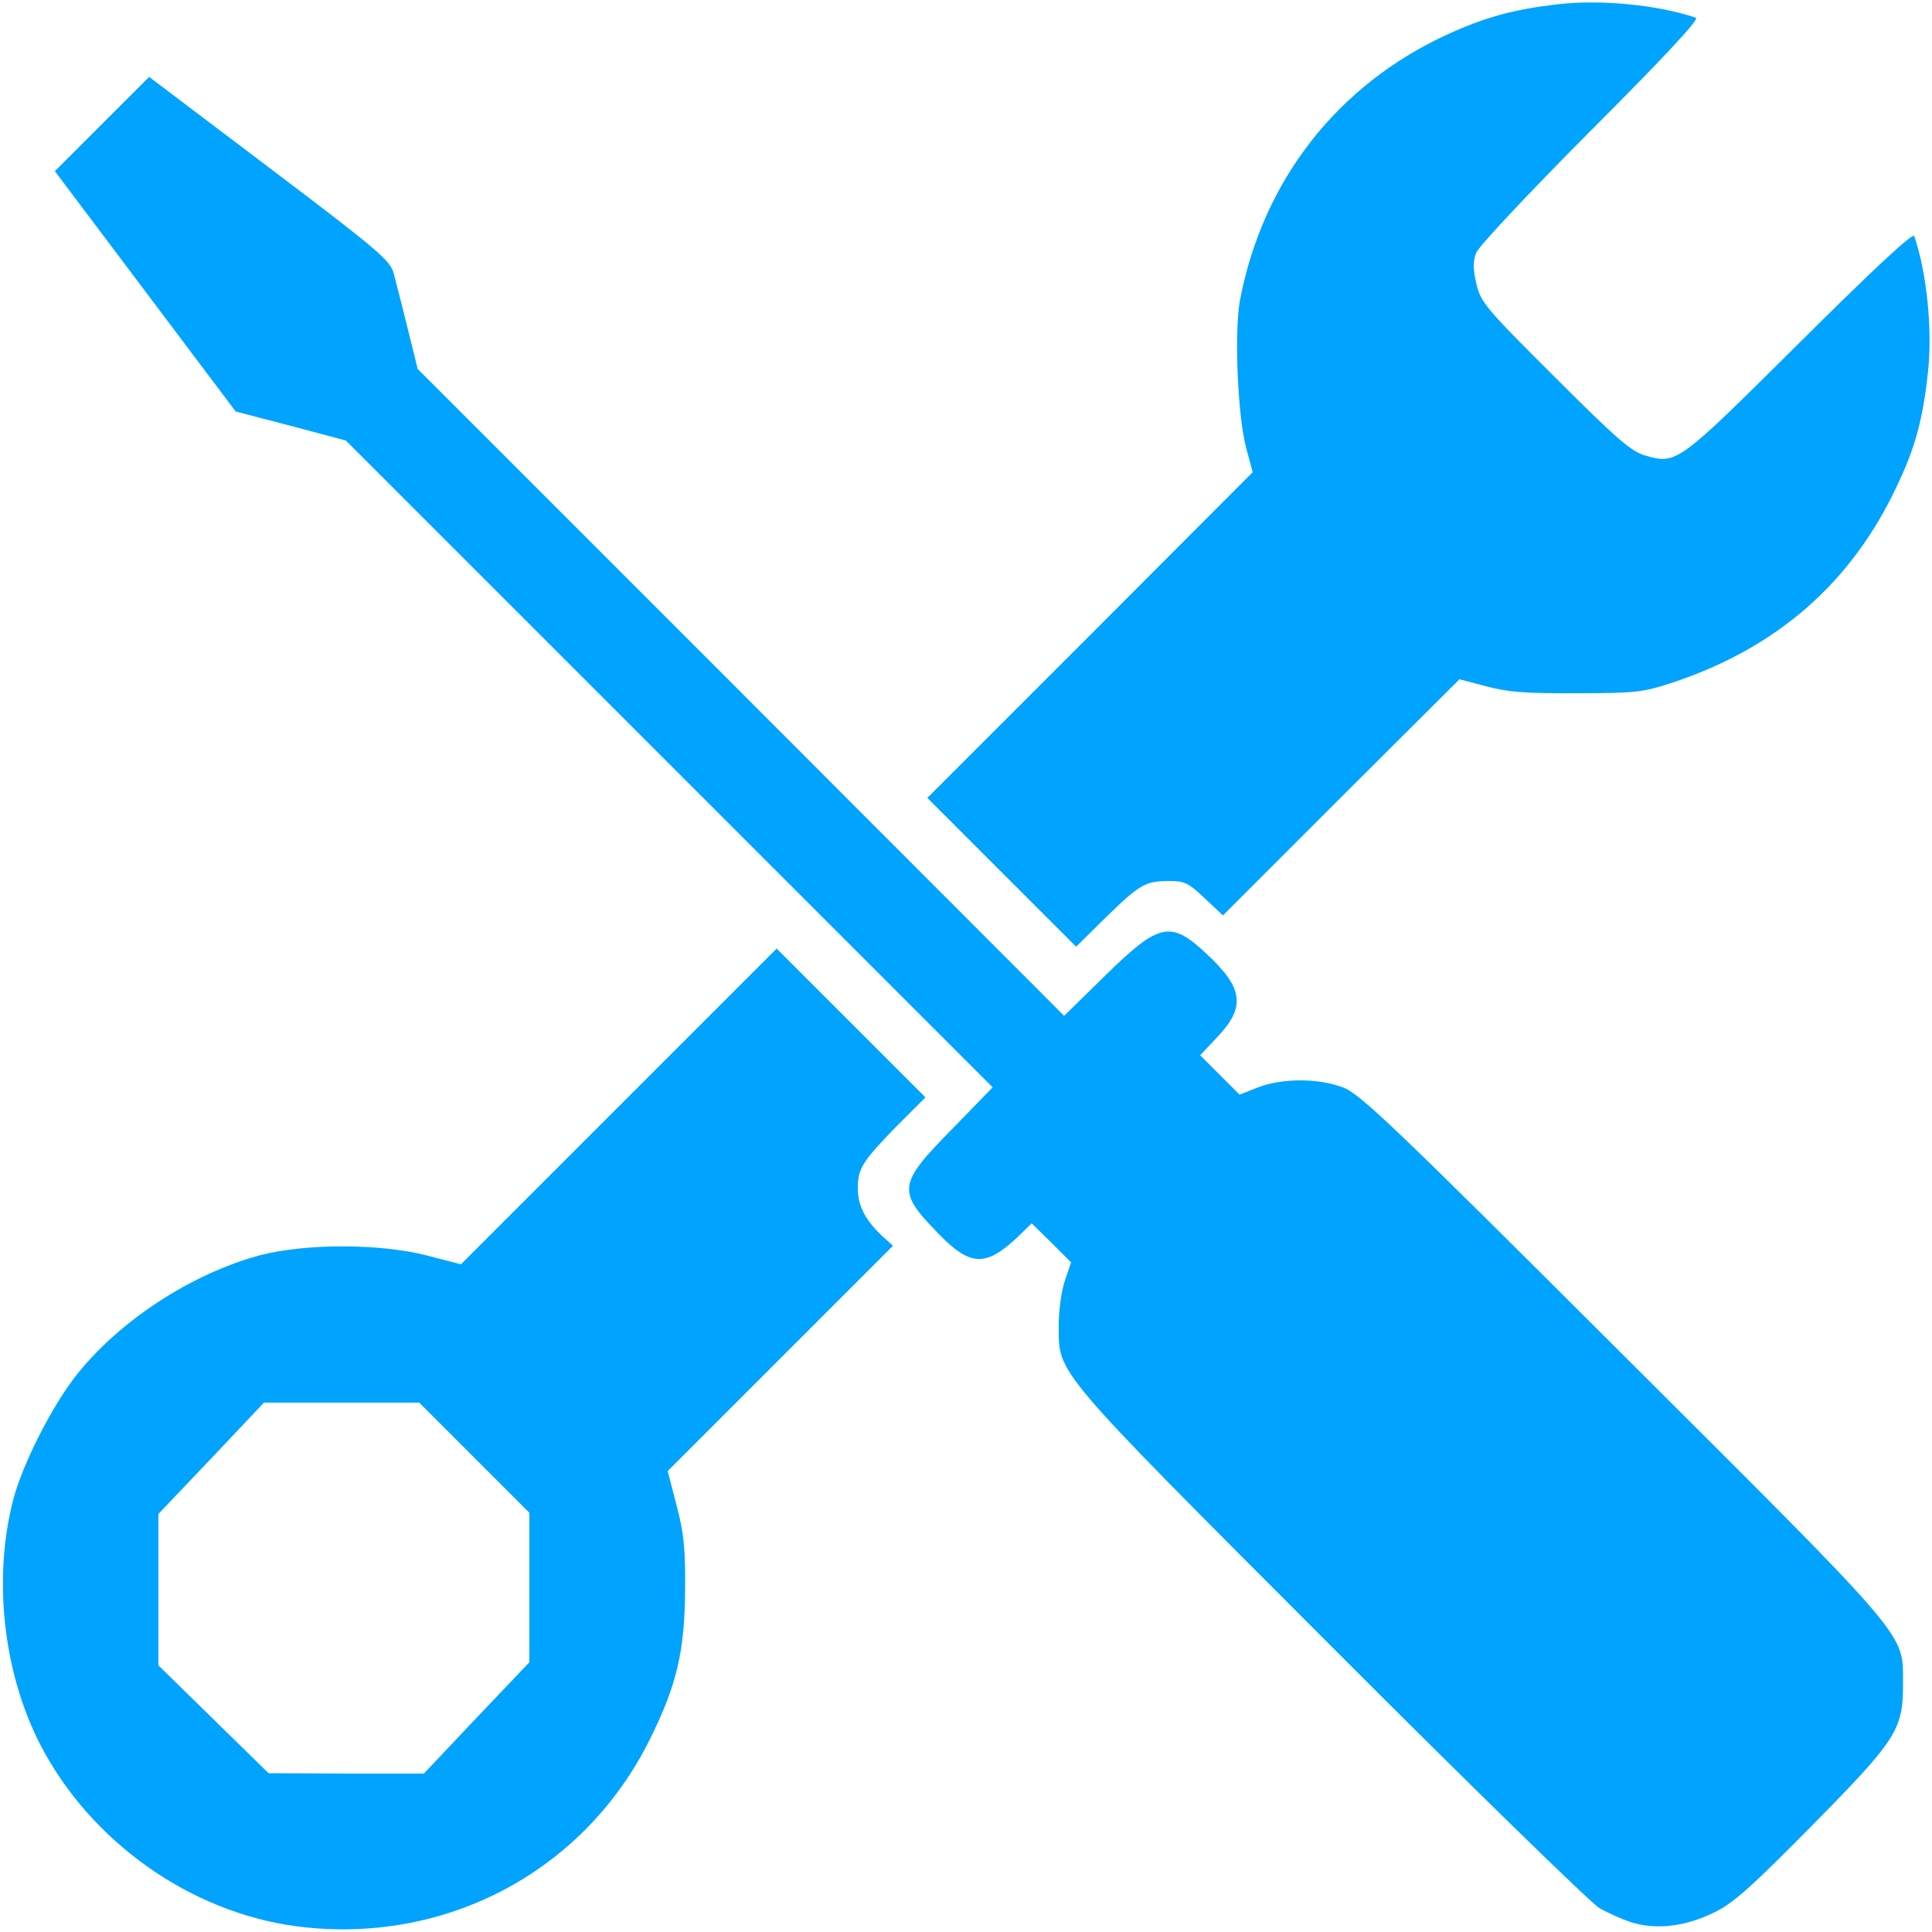
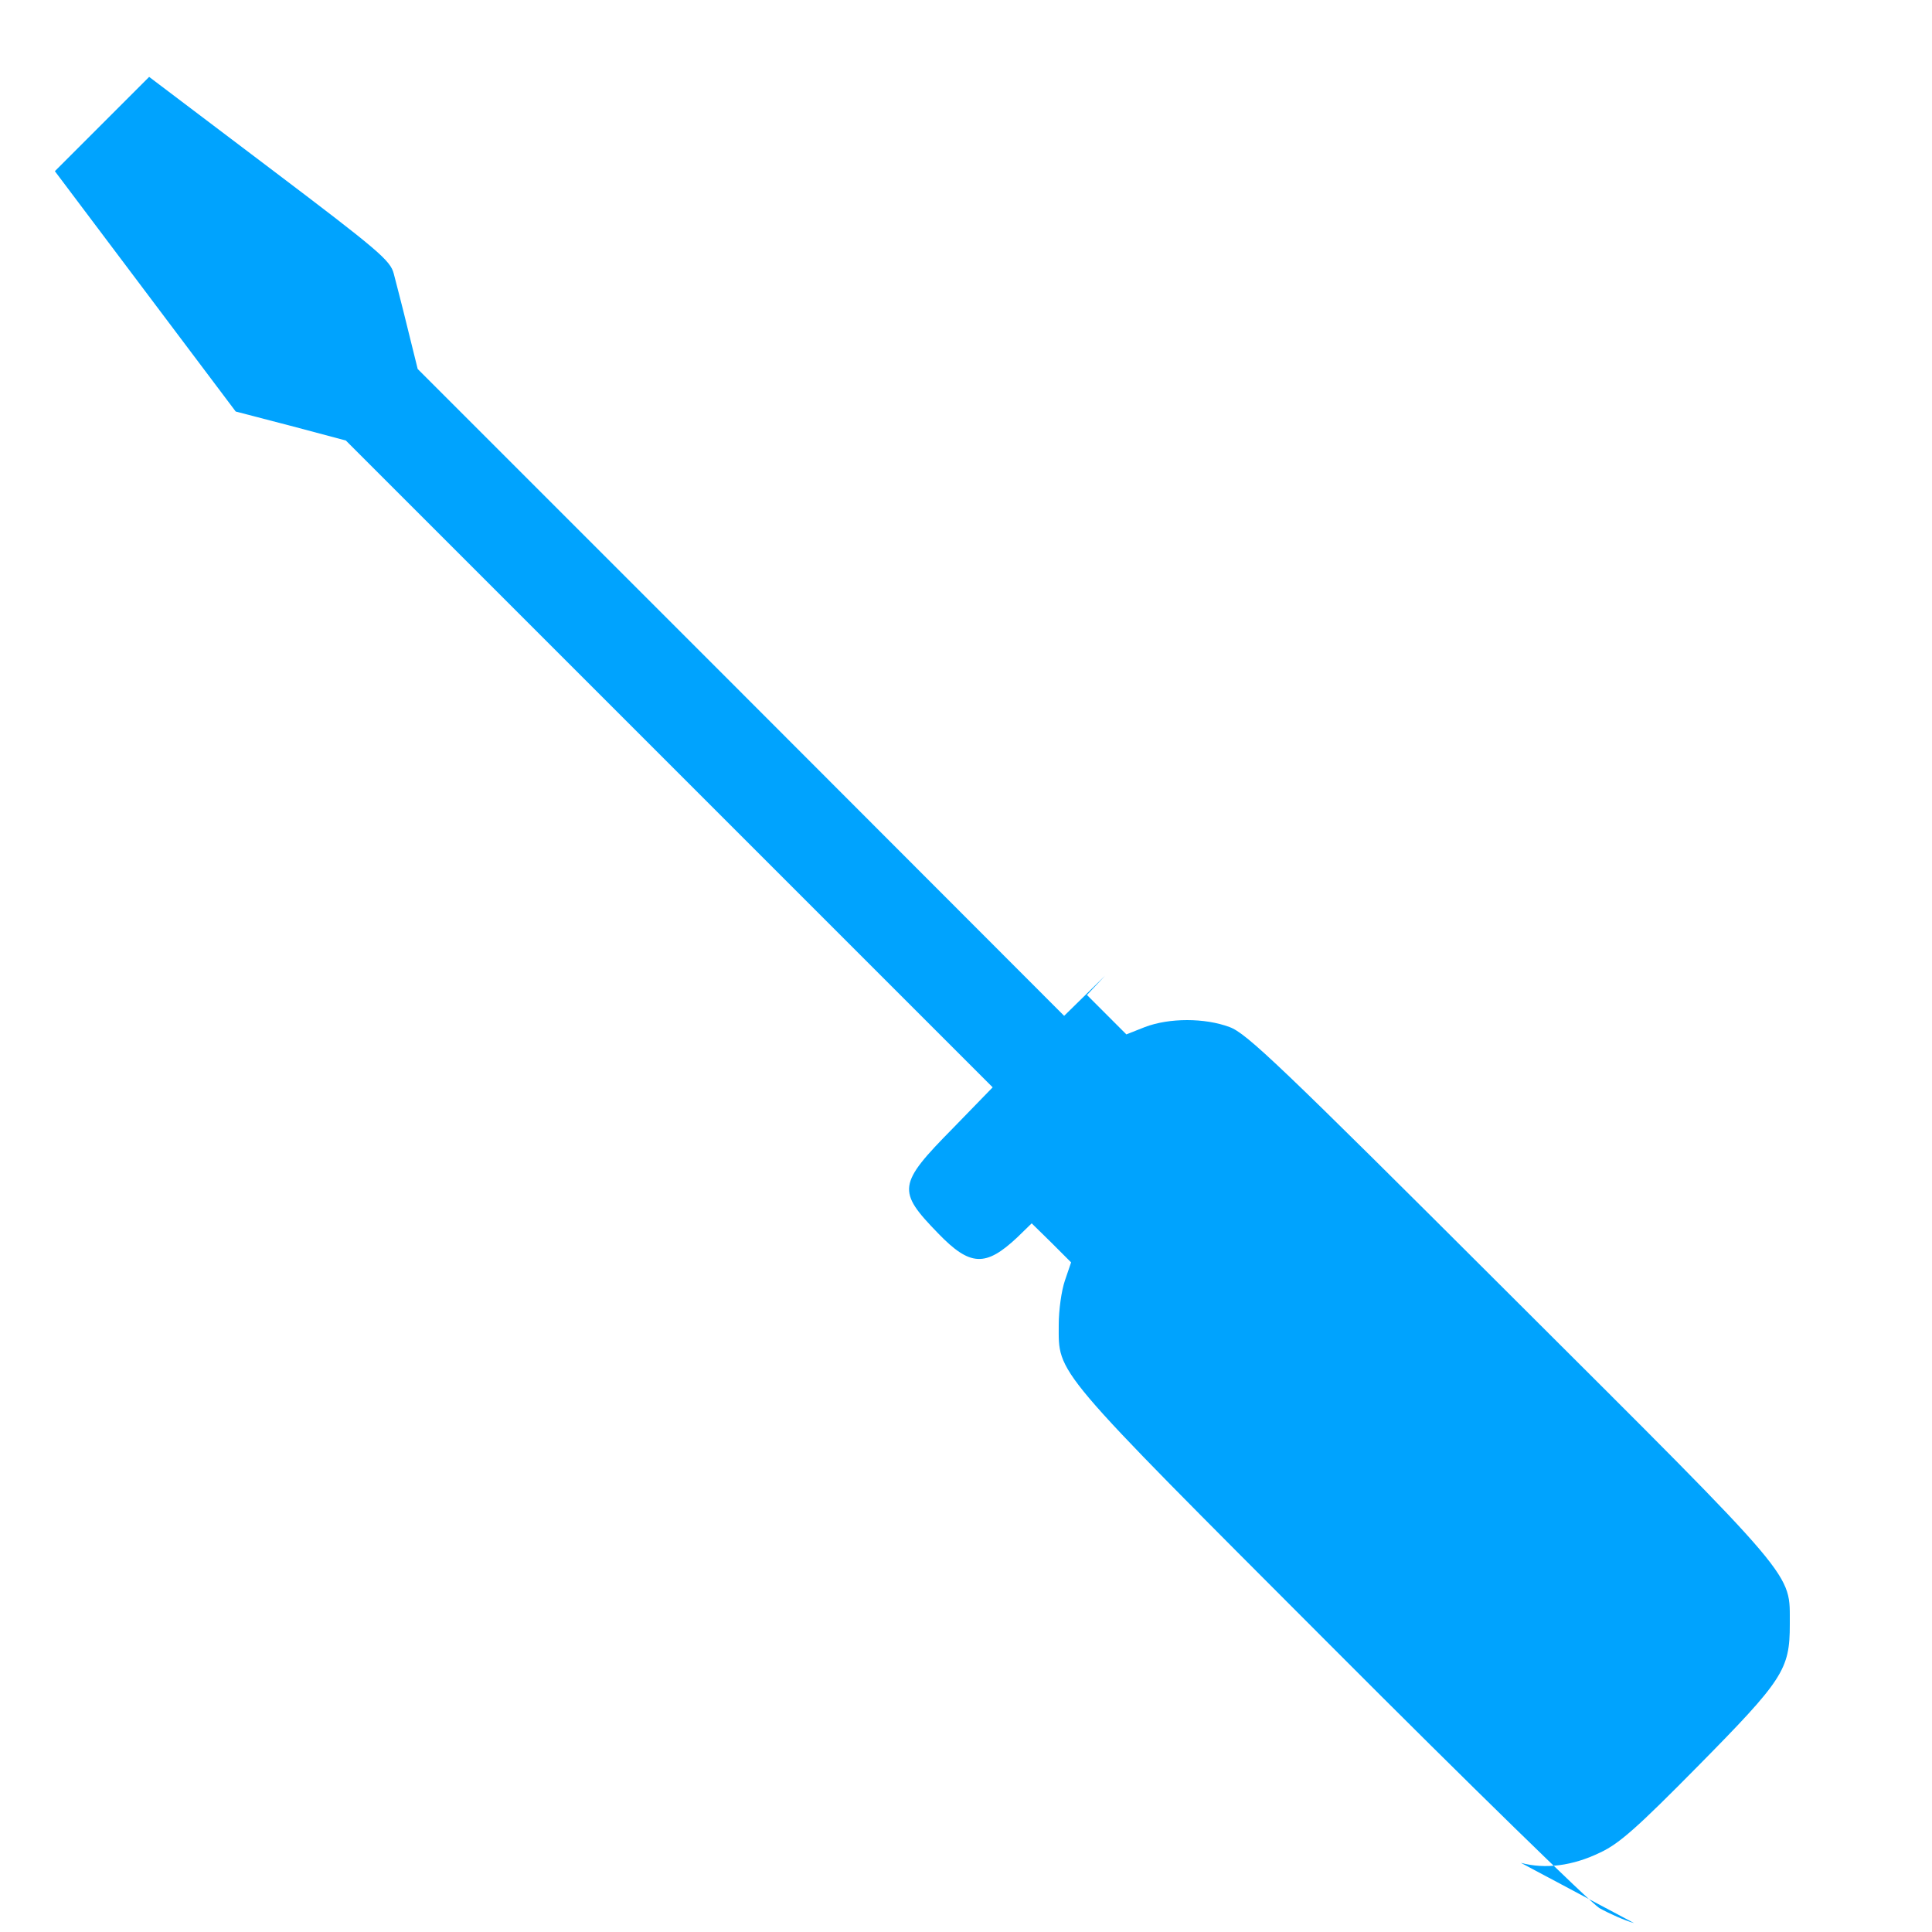
<svg xmlns="http://www.w3.org/2000/svg" class="img-fluid" id="outputsvg" viewBox="0 0 5000 5000">
  <g id="l7mrokTKgpCCb5F3bthRbpA" fill="rgb(0,163,254)" style="transform: none;">
    <g style="transform: none;">
-       <path id="pIjeJJZAs" d="M791 4988 c-275 -28 -537 -203 -675 -451 -106 -190 -137 -446 -81 -659 25 -91 96 -232 158 -313 110 -143 301 -269 482 -317 118 -30 308 -30 429 1 l89 23 408 -408 409 -409 192 192 193 193 -77 77 c-86 89 -98 107 -98 158 0 44 18 80 59 120 l32 29 -292 292 -291 291 23 89 c19 72 23 114 22 219 -1 160 -22 248 -93 390 -167 333 -515 522 -889 483z m442 -542 l137 -144 0 -193 0 -194 -142 -142 -143 -143 -201 0 -201 0 -136 144 -137 144 0 196 0 196 143 140 142 139 201 1 201 0 136 -144z" />
-       <path id="pDWWMOdHR" d="M4229 4977 c-25 -7 -65 -25 -90 -39 -24 -15 -335 -318 -696 -680 -725 -726 -703 -700 -703 -830 0 -37 7 -88 16 -114 l16 -47 -51 -51 -51 -50 -37 36 c-82 77 -122 76 -205 -10 -107 -110 -105 -127 38 -272 l103 -106 -837 -837 -837 -837 -143 -38 -142 -37 -234 -311 -234 -311 122 -122 122 -122 312 236 c283 214 312 239 321 273 5 20 22 84 36 142 l26 105 837 837 836 837 106 -104 c140 -137 169 -144 262 -57 95 88 102 137 31 213 l-47 50 51 51 51 51 48 -19 c63 -24 155 -24 219 0 44 16 128 96 727 694 755 753 722 715 723 852 0 117 -17 143 -239 368 -155 157 -202 199 -251 222 -72 35 -143 44 -206 27z" />
-       <path id="pFFLdxSol" d="M2592 2257 l-192 -192 421 -421 421 -422 -17 -63 c-22 -83 -31 -299 -16 -382 59 -309 251 -556 535 -687 100 -46 175 -66 288 -79 111 -13 261 2 357 35 10 3 -83 103 -272 292 -160 161 -291 300 -297 317 -8 21 -8 42 1 80 11 47 24 63 203 241 160 160 198 193 234 203 82 23 83 22 399 -292 191 -190 294 -286 297 -276 33 96 48 246 35 357 -13 118 -33 192 -79 288 -117 251 -310 420 -580 510 -79 26 -97 28 -250 28 -131 1 -179 -3 -234 -18 l-69 -18 -306 305 -306 306 -47 -44 c-42 -40 -52 -45 -93 -45 -61 0 -76 9 -165 96 l-75 74 -193 -193z" />
+       <path id="pDWWMOdHR" d="M4229 4977 c-25 -7 -65 -25 -90 -39 -24 -15 -335 -318 -696 -680 -725 -726 -703 -700 -703 -830 0 -37 7 -88 16 -114 l16 -47 -51 -51 -51 -50 -37 36 c-82 77 -122 76 -205 -10 -107 -110 -105 -127 38 -272 l103 -106 -837 -837 -837 -837 -143 -38 -142 -37 -234 -311 -234 -311 122 -122 122 -122 312 236 c283 214 312 239 321 273 5 20 22 84 36 142 l26 105 837 837 836 837 106 -104 l-47 50 51 51 51 51 48 -19 c63 -24 155 -24 219 0 44 16 128 96 727 694 755 753 722 715 723 852 0 117 -17 143 -239 368 -155 157 -202 199 -251 222 -72 35 -143 44 -206 27z" />
    </g>
  </g>
</svg>